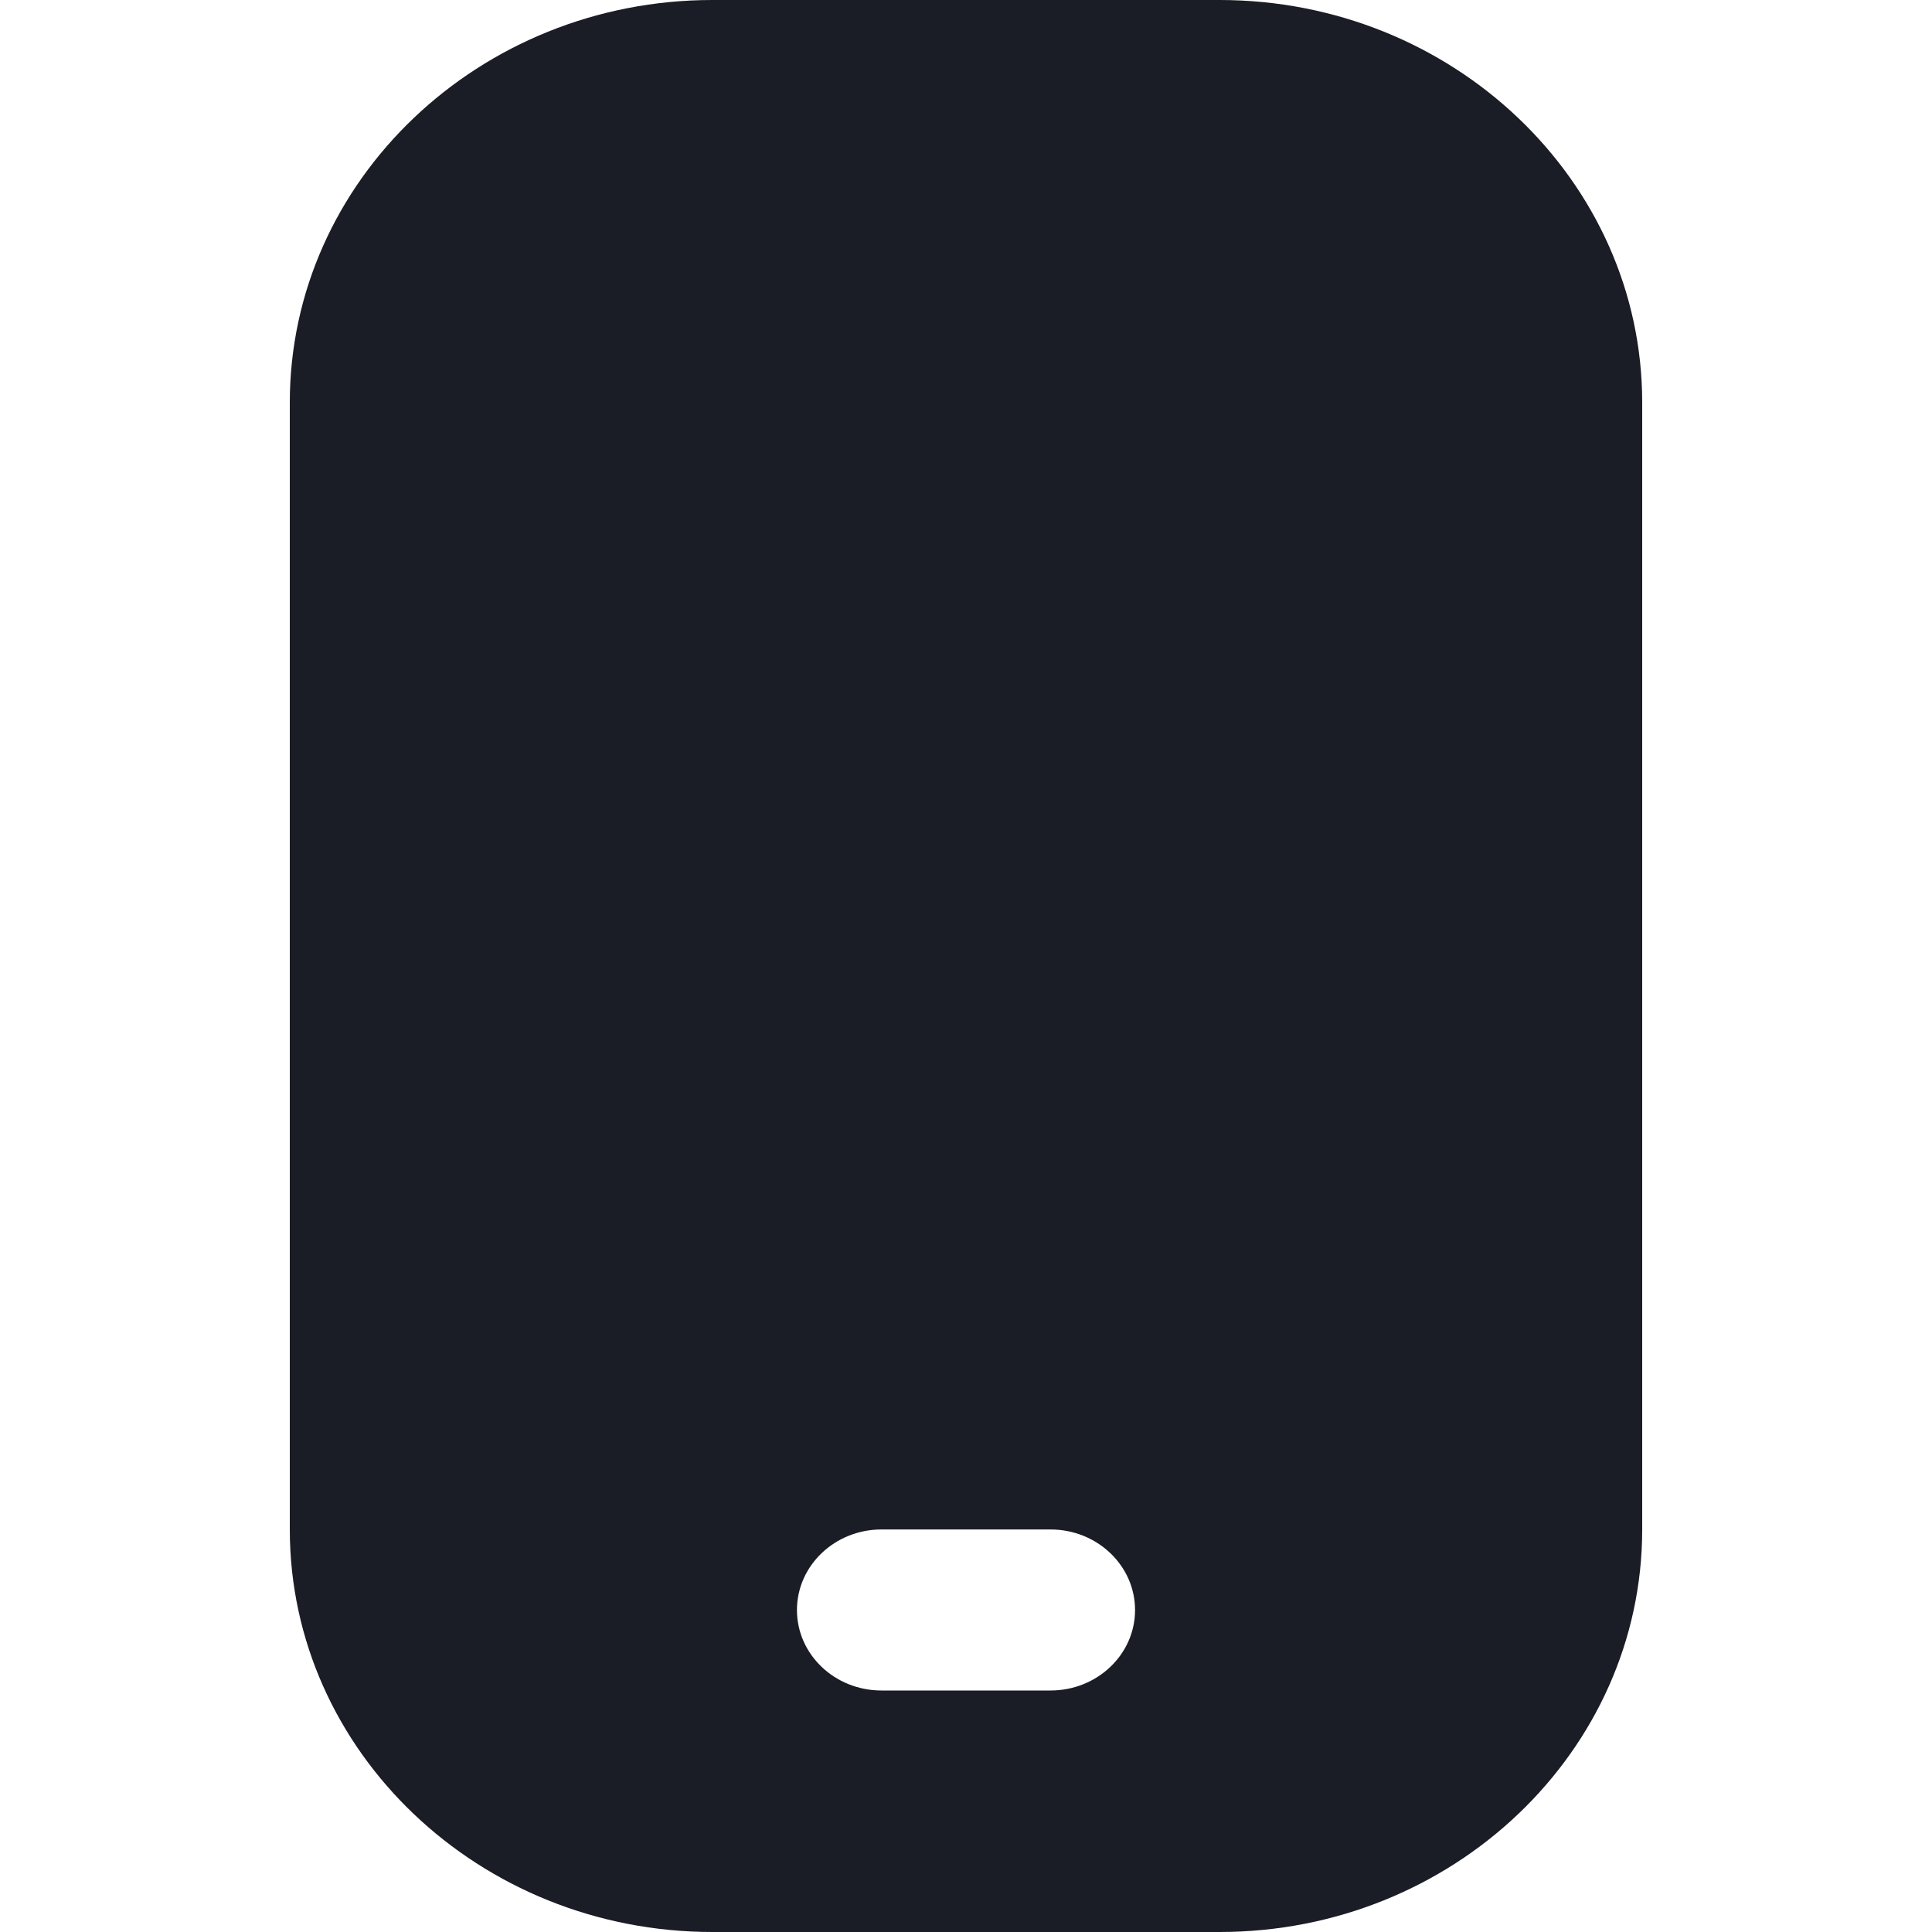
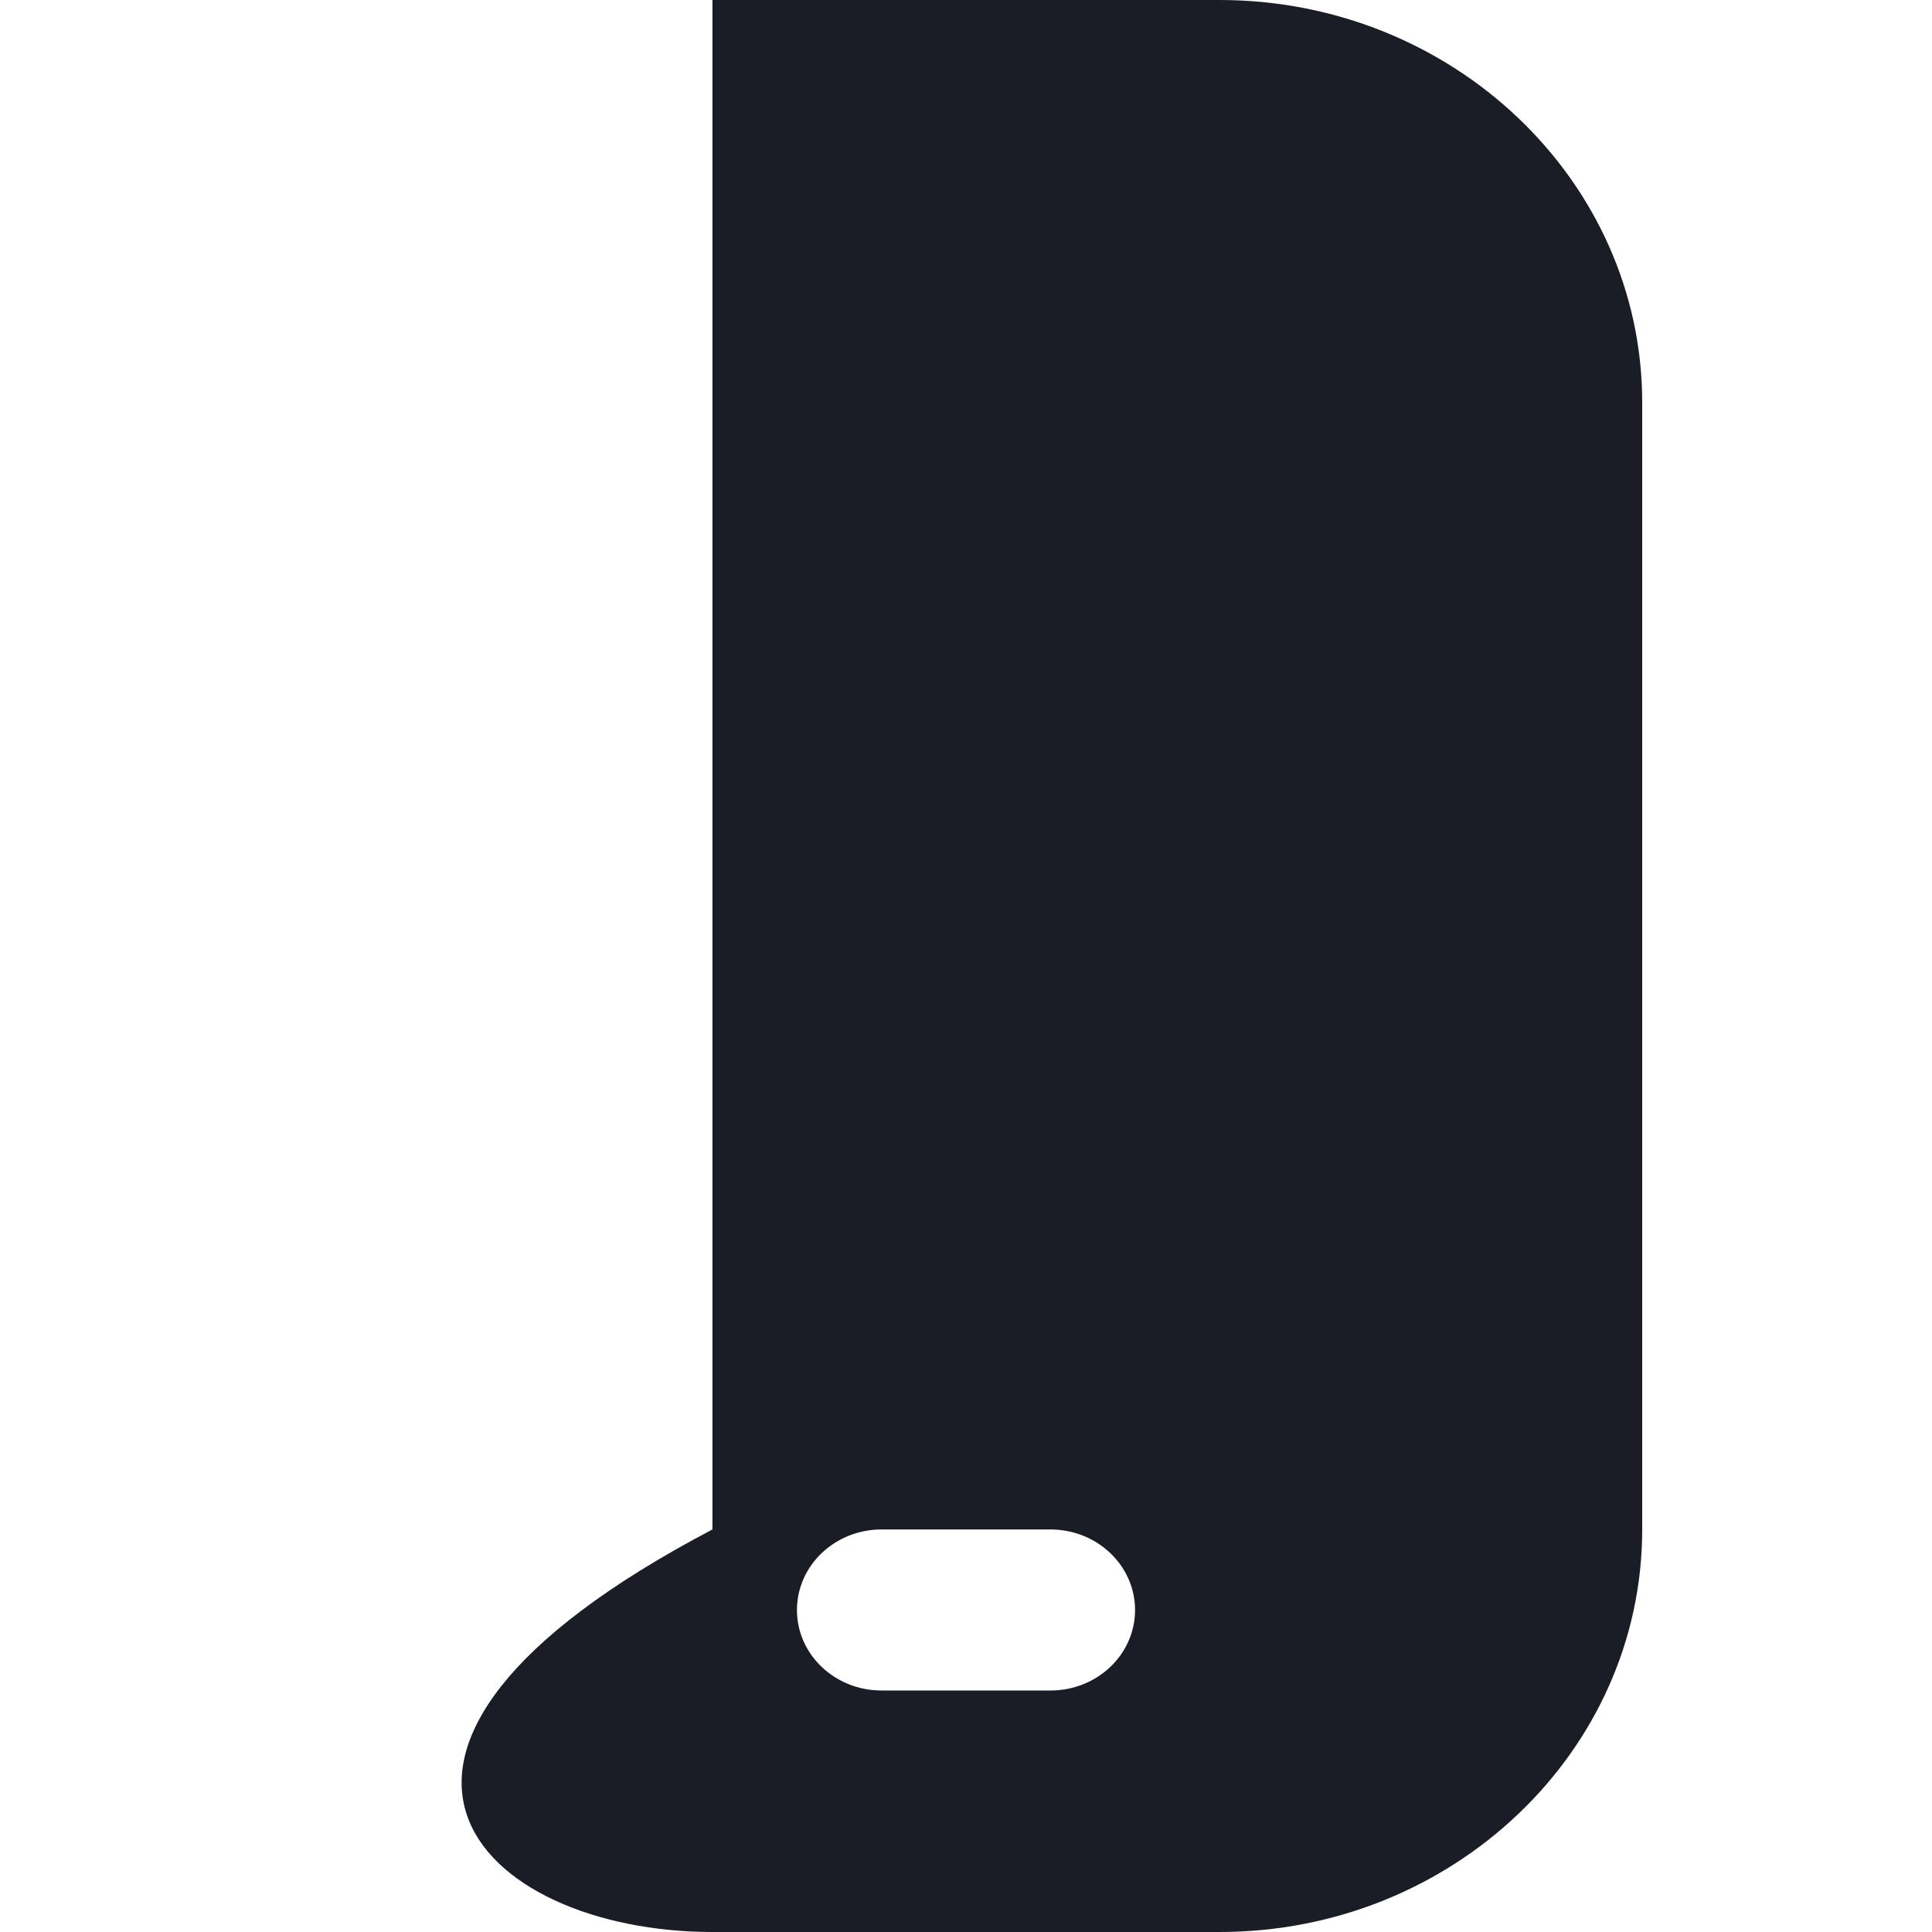
<svg xmlns="http://www.w3.org/2000/svg" width="20" height="20" viewBox="0 0 20 20" fill="none">
-   <path d="M12.625 0H7.375C4.963 0 3 1.869 3 4.167V15.833C3 18.131 4.963 20 7.375 20H12.625C15.037 20 17 18.131 17 15.833V4.167C17 1.869 15.037 0 12.625 0ZM10.875 17.5H9.125C8.642 17.5 8.25 17.127 8.25 16.667C8.25 16.207 8.642 15.833 9.125 15.833H10.875C11.358 15.833 11.75 16.207 11.75 16.667C11.75 17.127 11.358 17.5 10.875 17.5Z" fill="#1A1C26" />
+   <path d="M12.625 0H7.375V15.833C3 18.131 4.963 20 7.375 20H12.625C15.037 20 17 18.131 17 15.833V4.167C17 1.869 15.037 0 12.625 0ZM10.875 17.5H9.125C8.642 17.5 8.25 17.127 8.25 16.667C8.25 16.207 8.642 15.833 9.125 15.833H10.875C11.358 15.833 11.75 16.207 11.75 16.667C11.75 17.127 11.358 17.5 10.875 17.5Z" fill="#1A1C26" />
</svg>